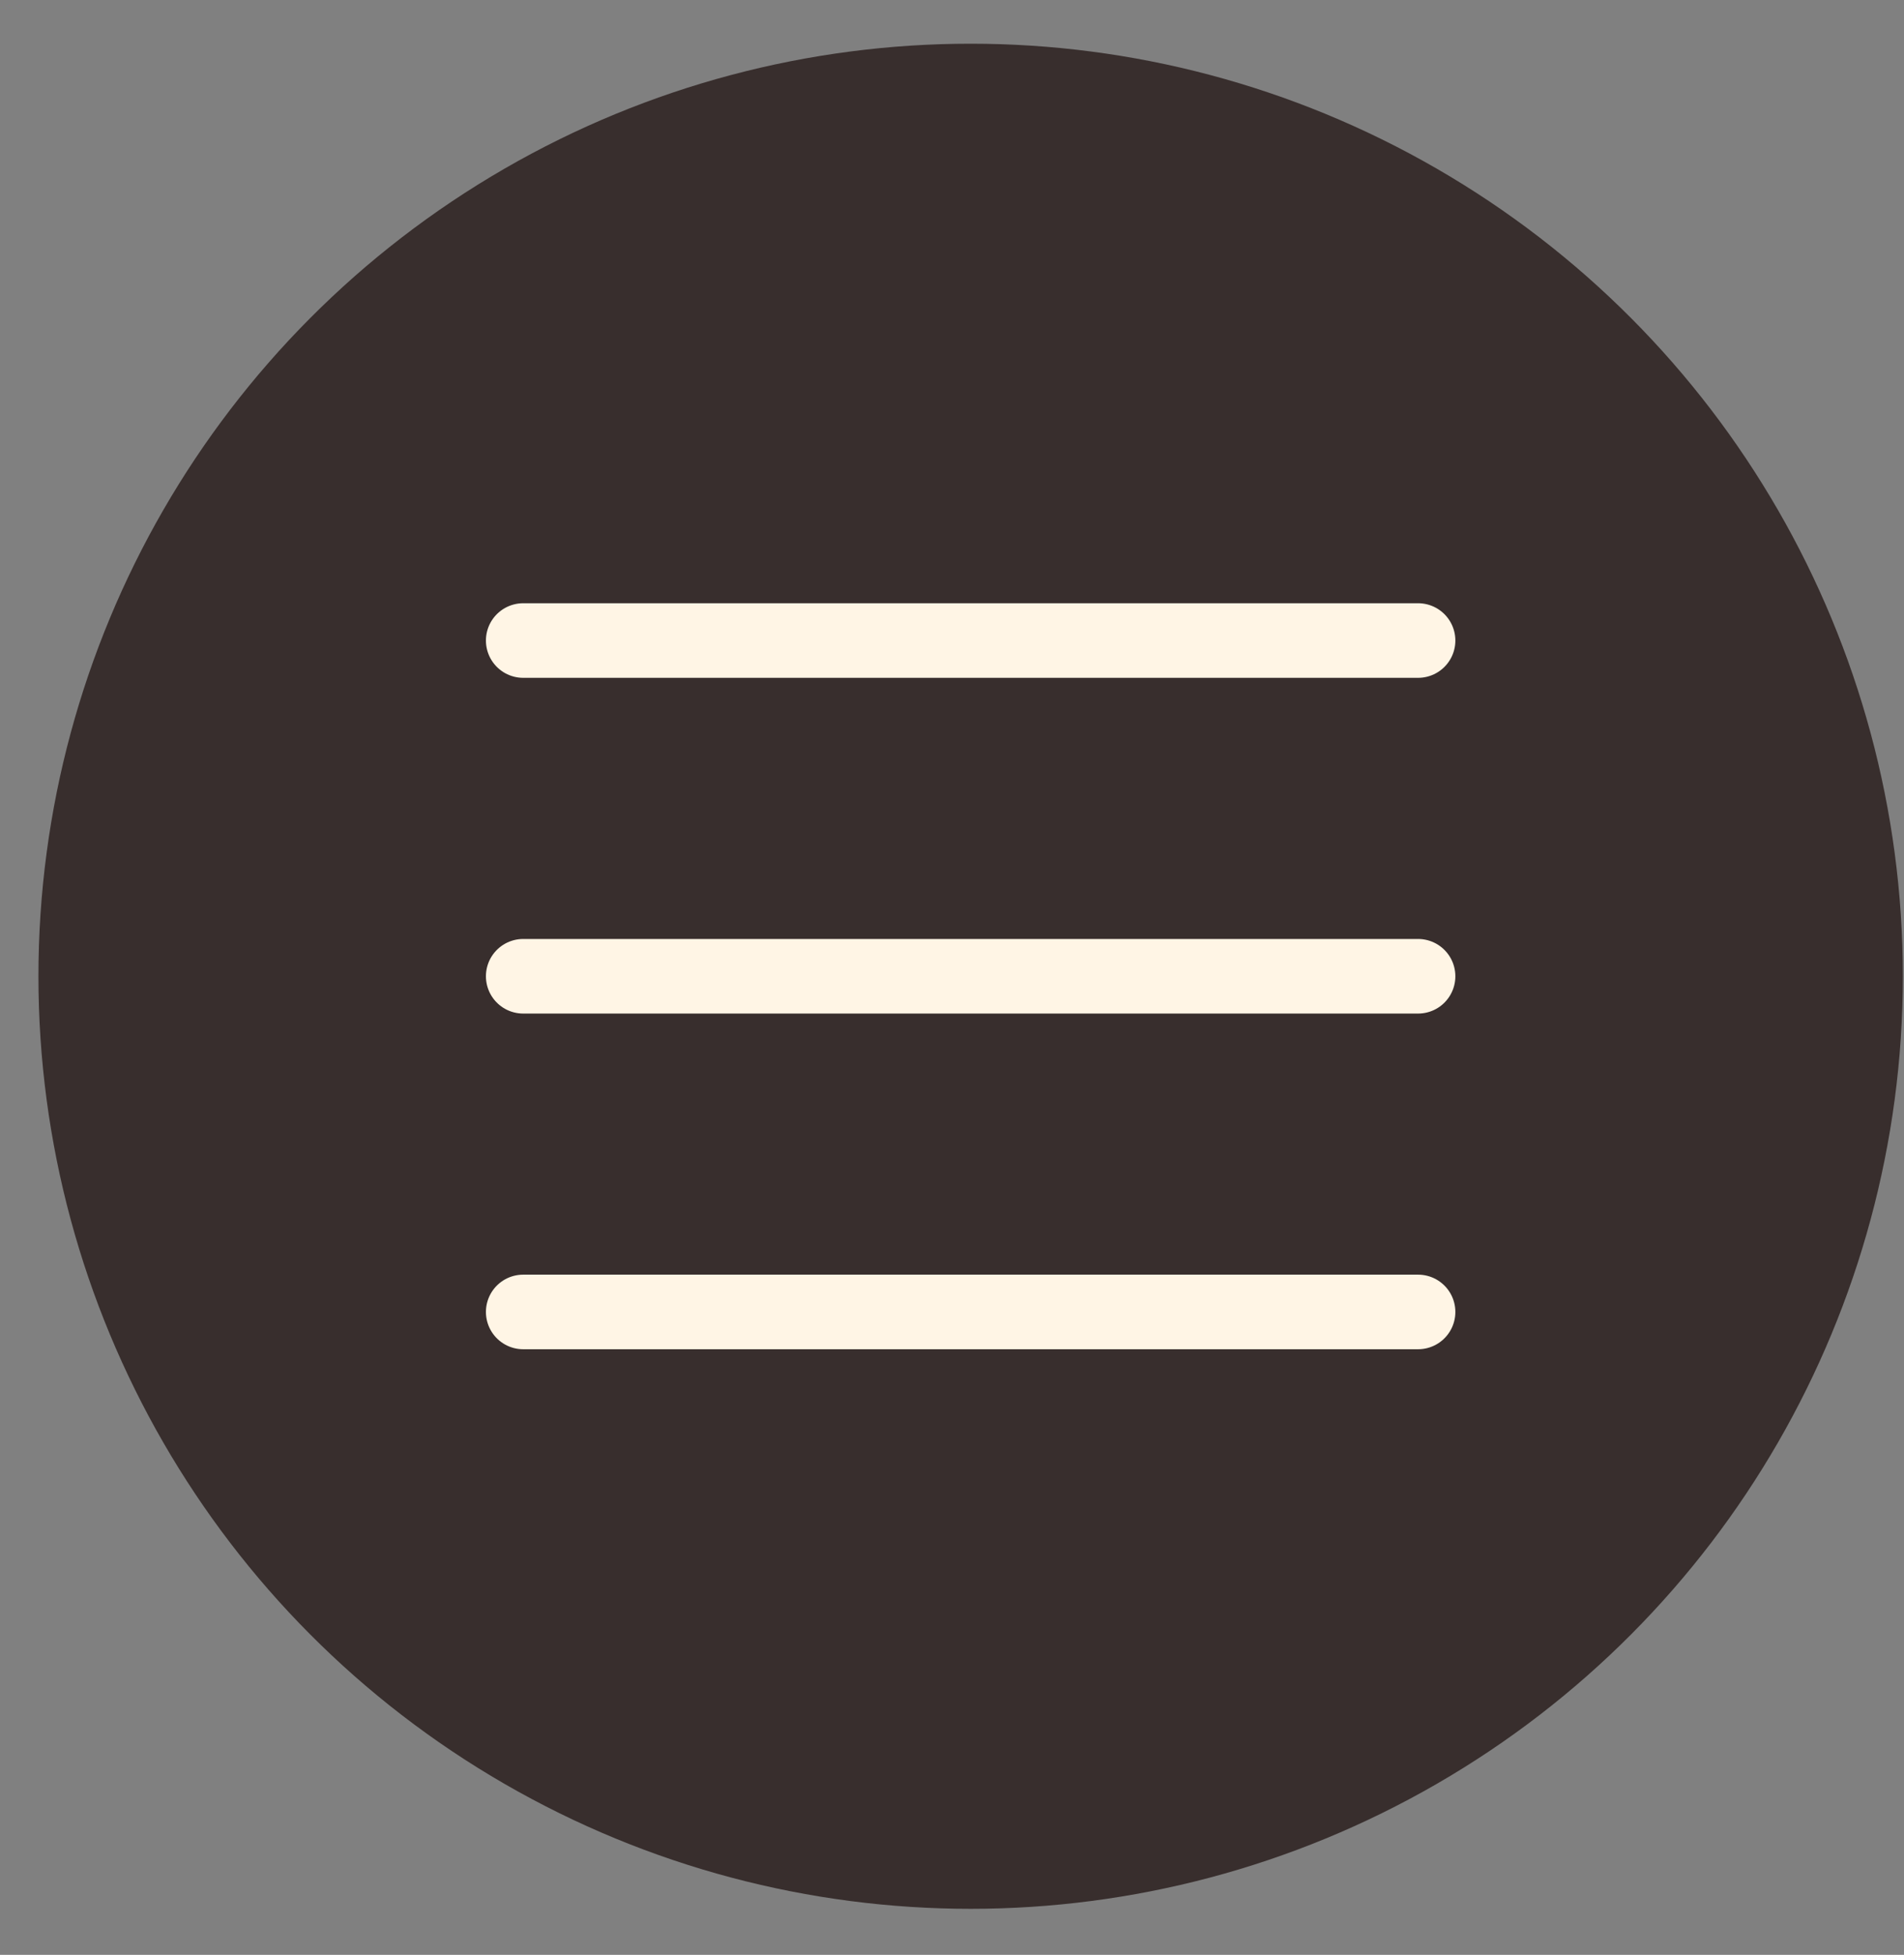
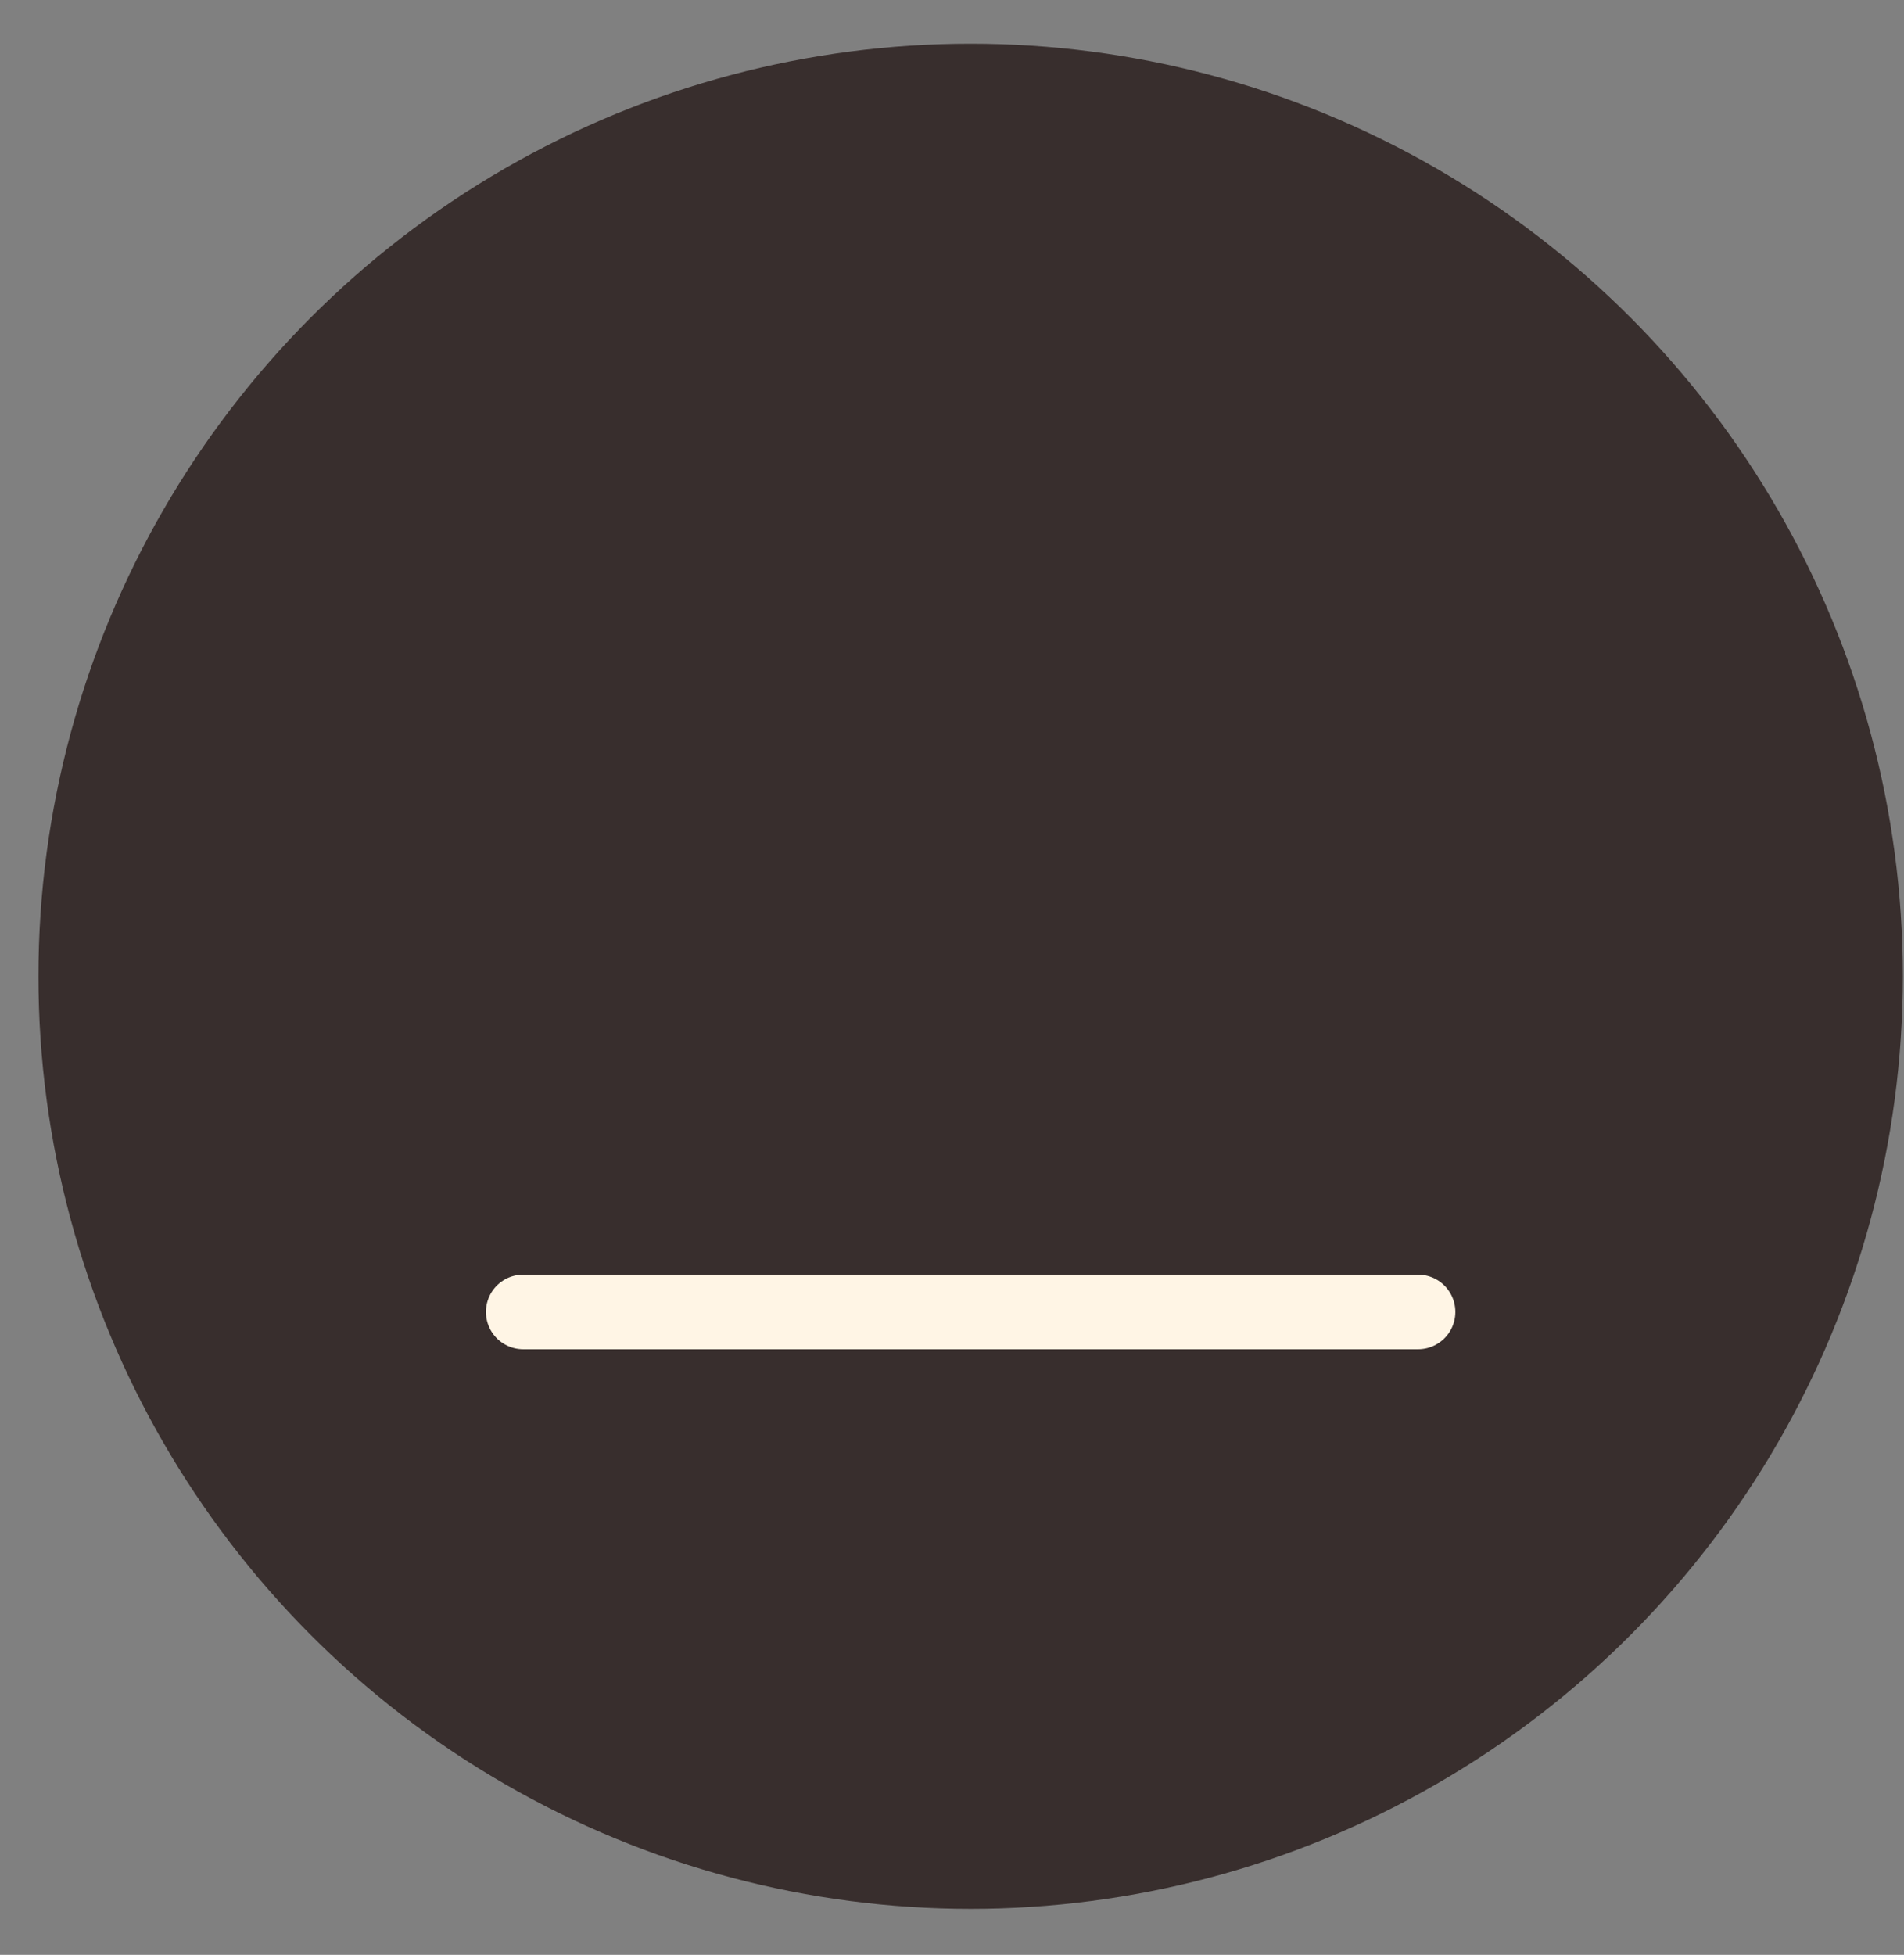
<svg xmlns="http://www.w3.org/2000/svg" width="38" height="39" viewBox="0 0 38 39" fill="none">
  <rect x="0" y="0" width="38" height="39" fill="#808080" stroke="none" />
  <circle cx="19.372" cy="19.477" r="18.605" fill="#382E2D" />
-   <path d="M10.442 12.779H28.302" stroke="#FFF5E5" stroke-width="1.488" stroke-linecap="round" />
-   <path d="M10.442 19.477H28.302" stroke="#FFF5E5" stroke-width="1.488" stroke-linecap="round" />
  <path d="M10.442 26.174H28.302" stroke="#FFF5E5" stroke-width="1.488" stroke-linecap="round" />
</svg>